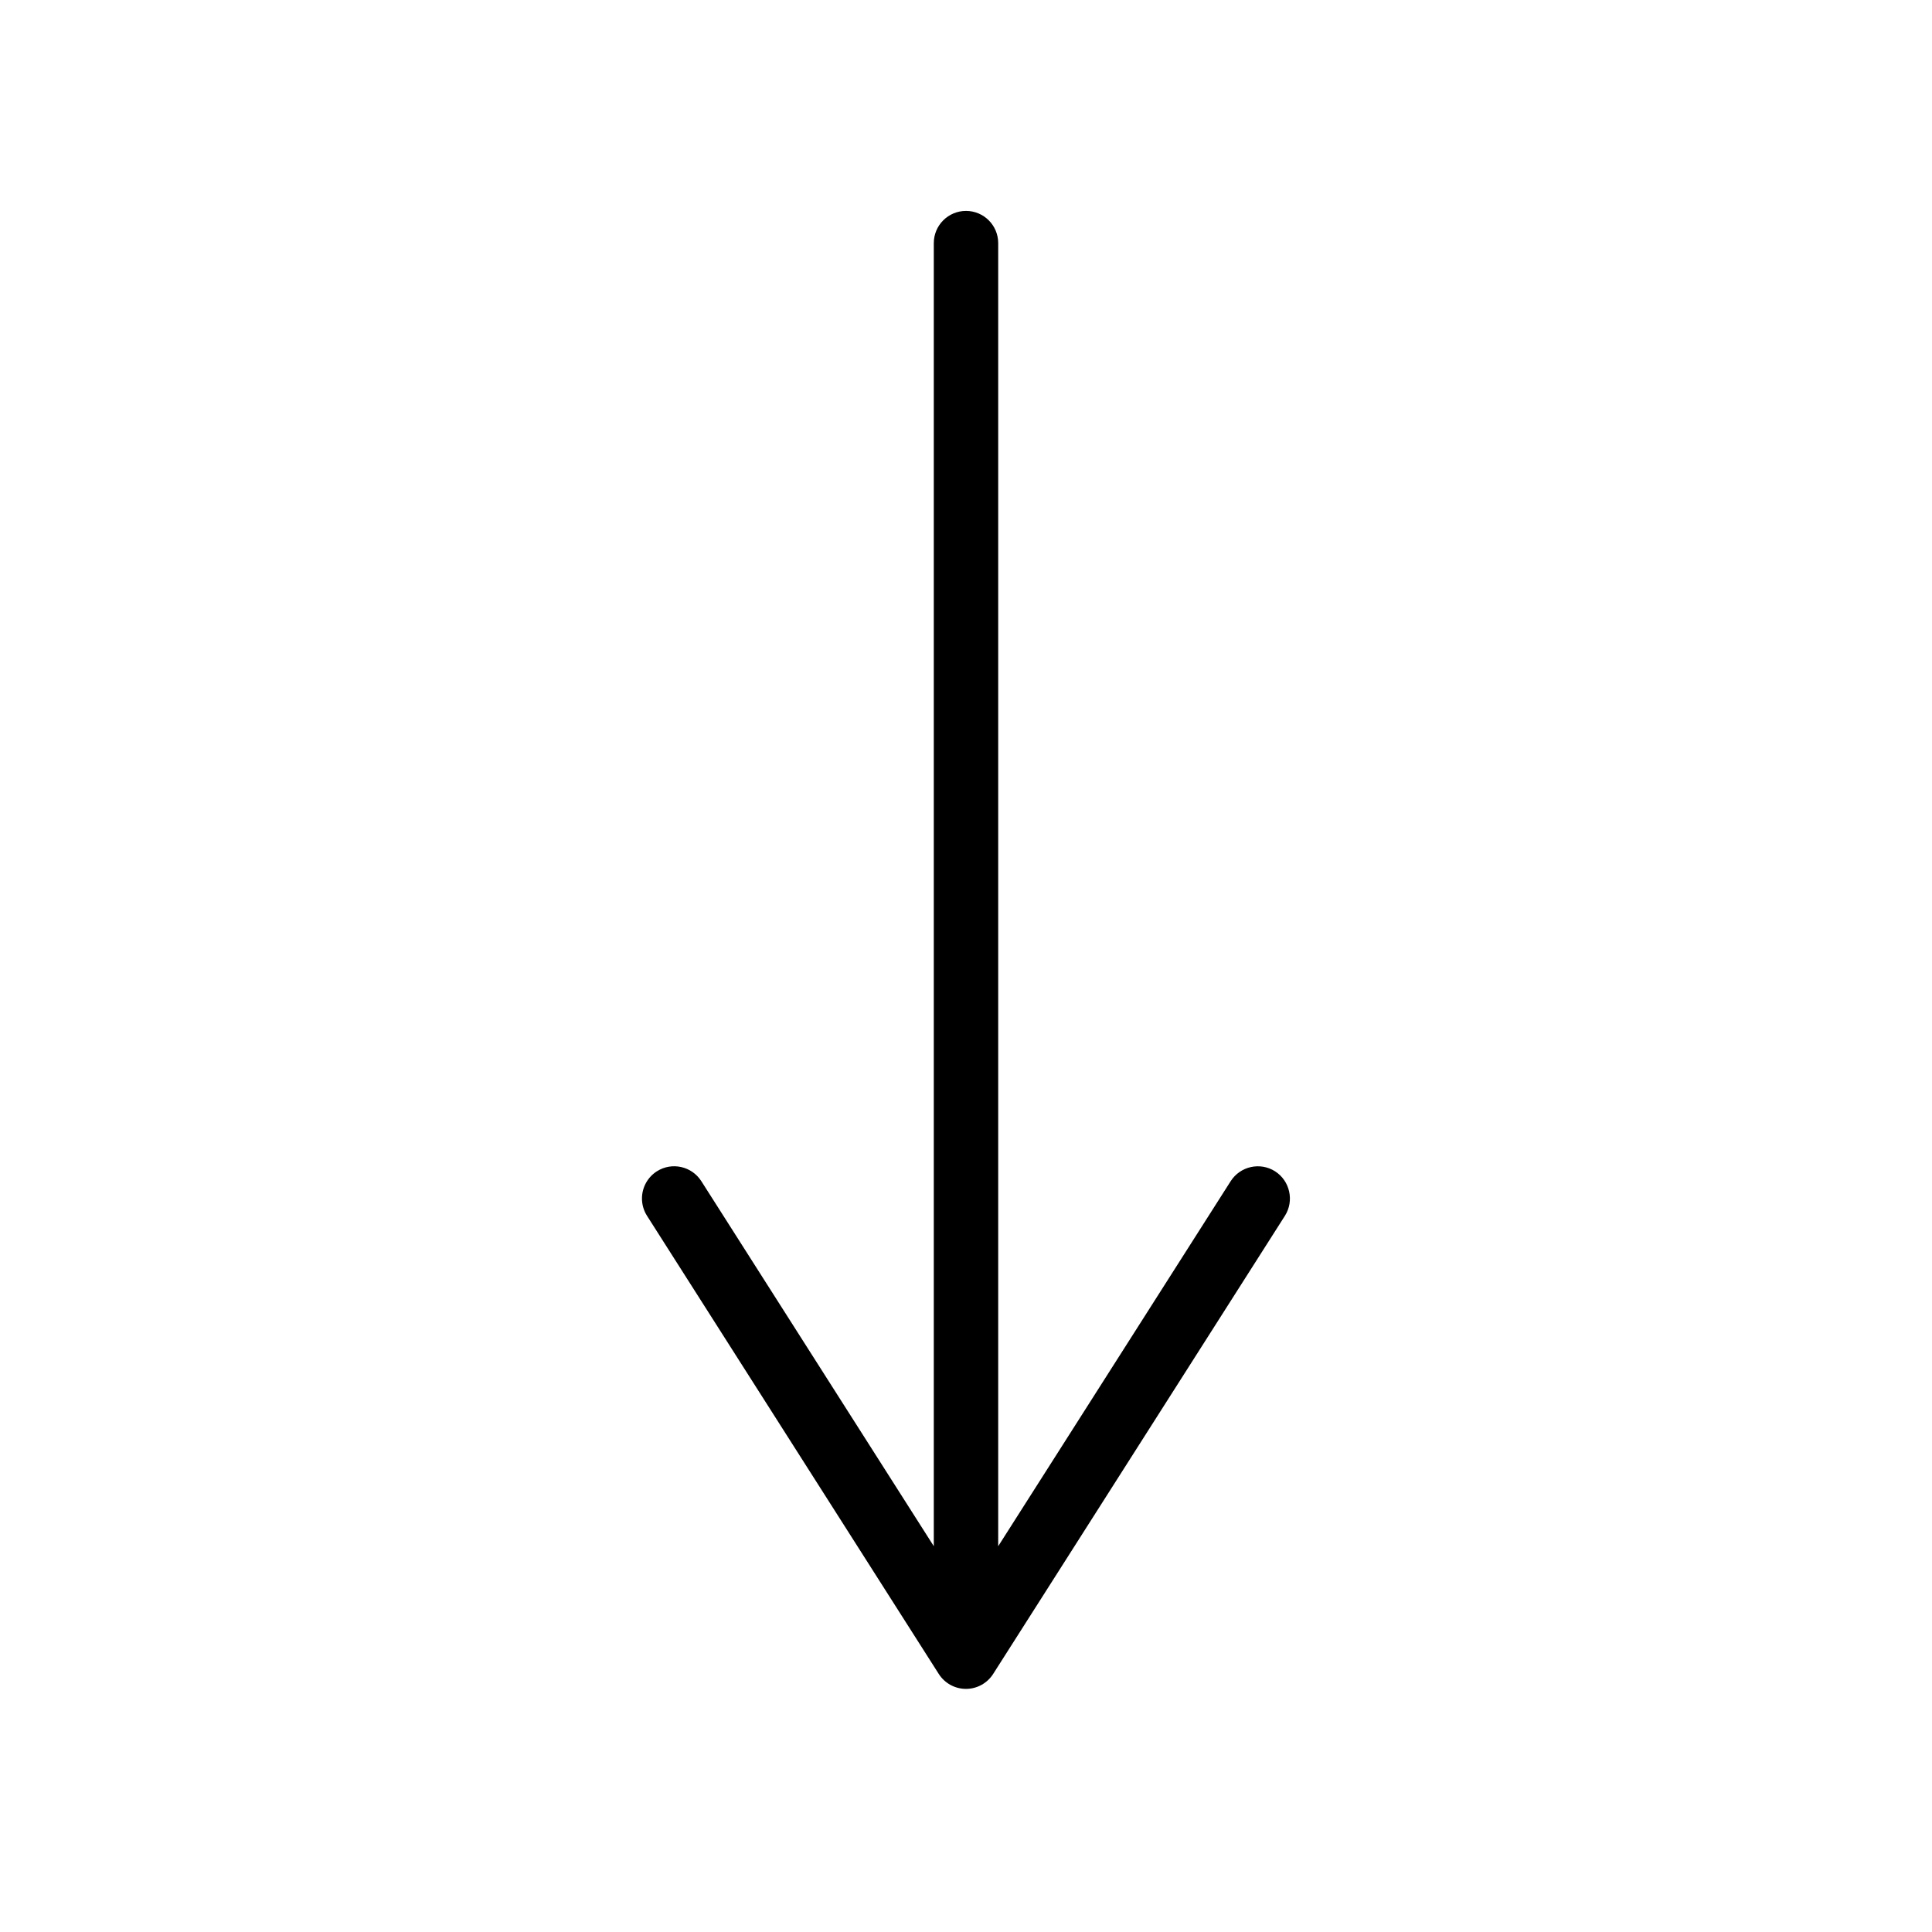
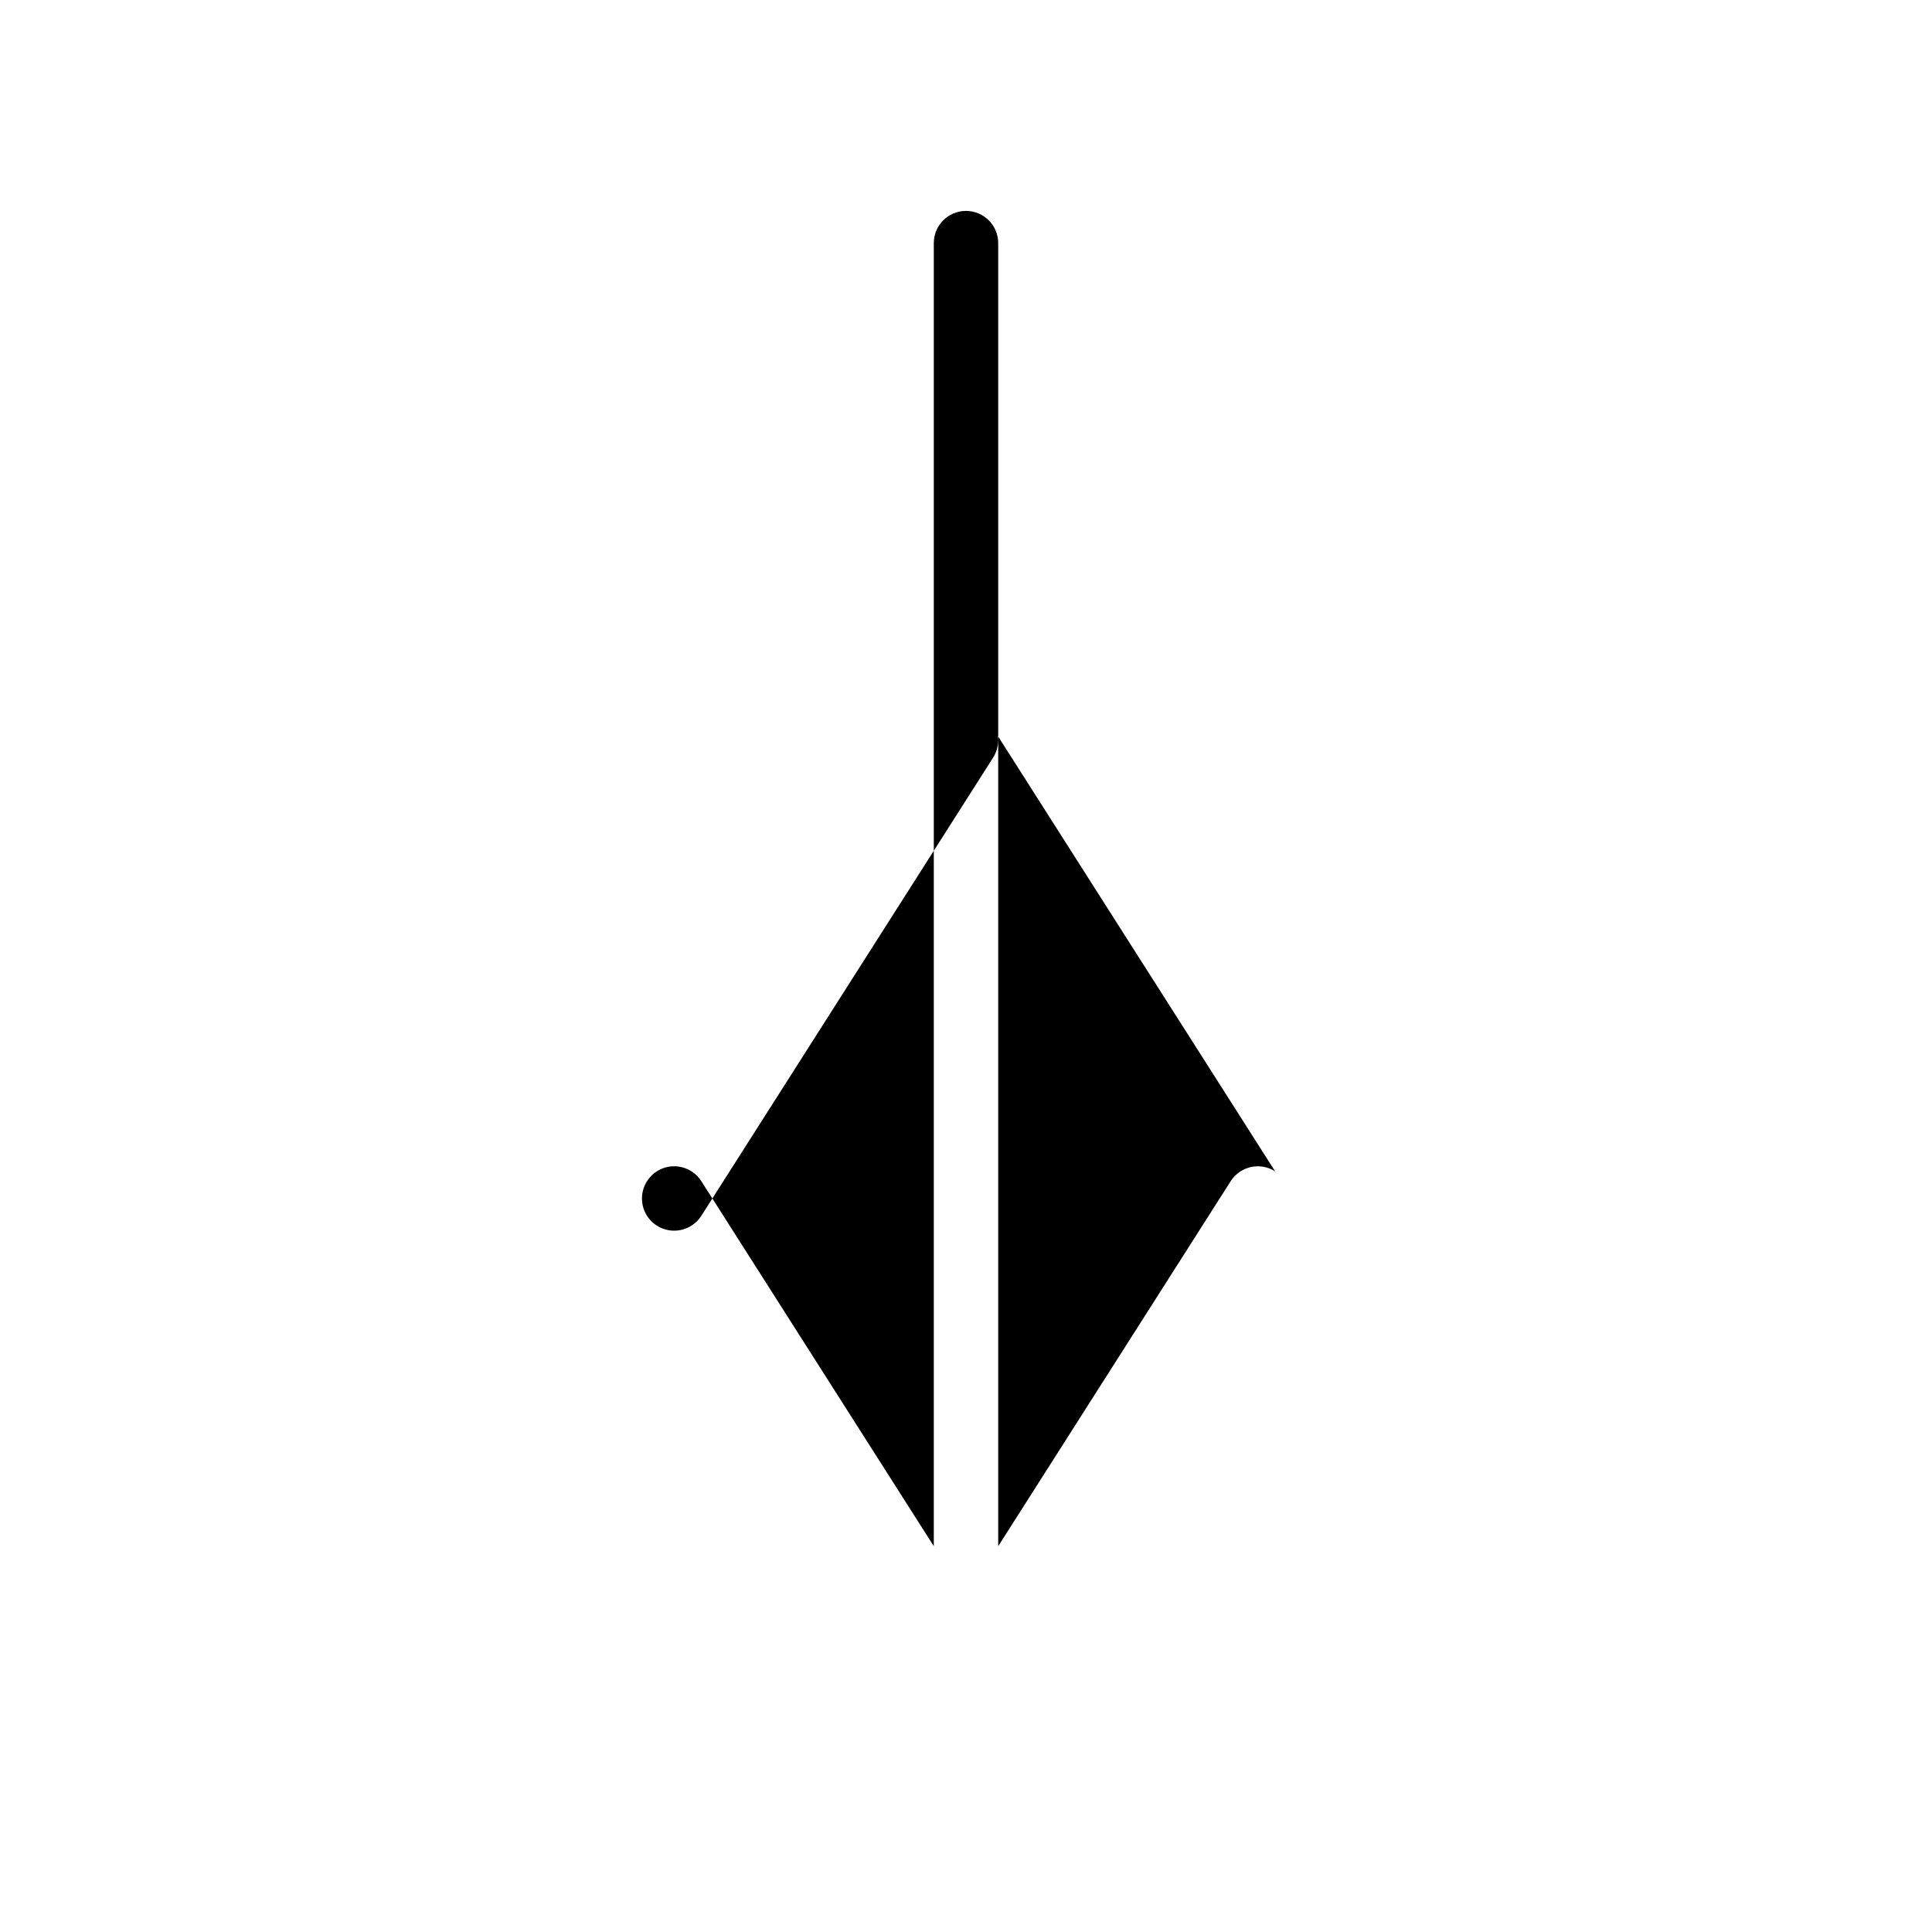
<svg xmlns="http://www.w3.org/2000/svg" id="Layer_1" viewBox="0 0 600 600">
-   <path d="m396,363.77c-4.65-2.97-10.84-1.59-13.81,3.07l-72.19,113.35V75.5c0-5.52-4.48-10-10-10s-10,4.48-10,10v404.68l-72.19-113.35c-2.97-4.66-9.16-6.04-13.81-3.07-2.99,1.91-4.63,5.15-4.63,8.45,0,1.84.51,3.7,1.56,5.36l90.62,142.3c1.84,2.88,5.02,4.63,8.44,4.63s6.6-1.75,8.44-4.63l90.62-142.3c2.93-4.62,1.58-10.84-3.07-13.81Z" />
+   <path d="m396,363.77c-4.65-2.97-10.84-1.59-13.81,3.07l-72.19,113.35V75.5c0-5.52-4.48-10-10-10s-10,4.48-10,10v404.68l-72.19-113.35c-2.97-4.66-9.16-6.04-13.81-3.07-2.99,1.91-4.63,5.15-4.63,8.45,0,1.84.51,3.7,1.56,5.36c1.84,2.88,5.02,4.63,8.44,4.63s6.6-1.75,8.44-4.63l90.62-142.3c2.93-4.62,1.58-10.84-3.07-13.81Z" />
</svg>